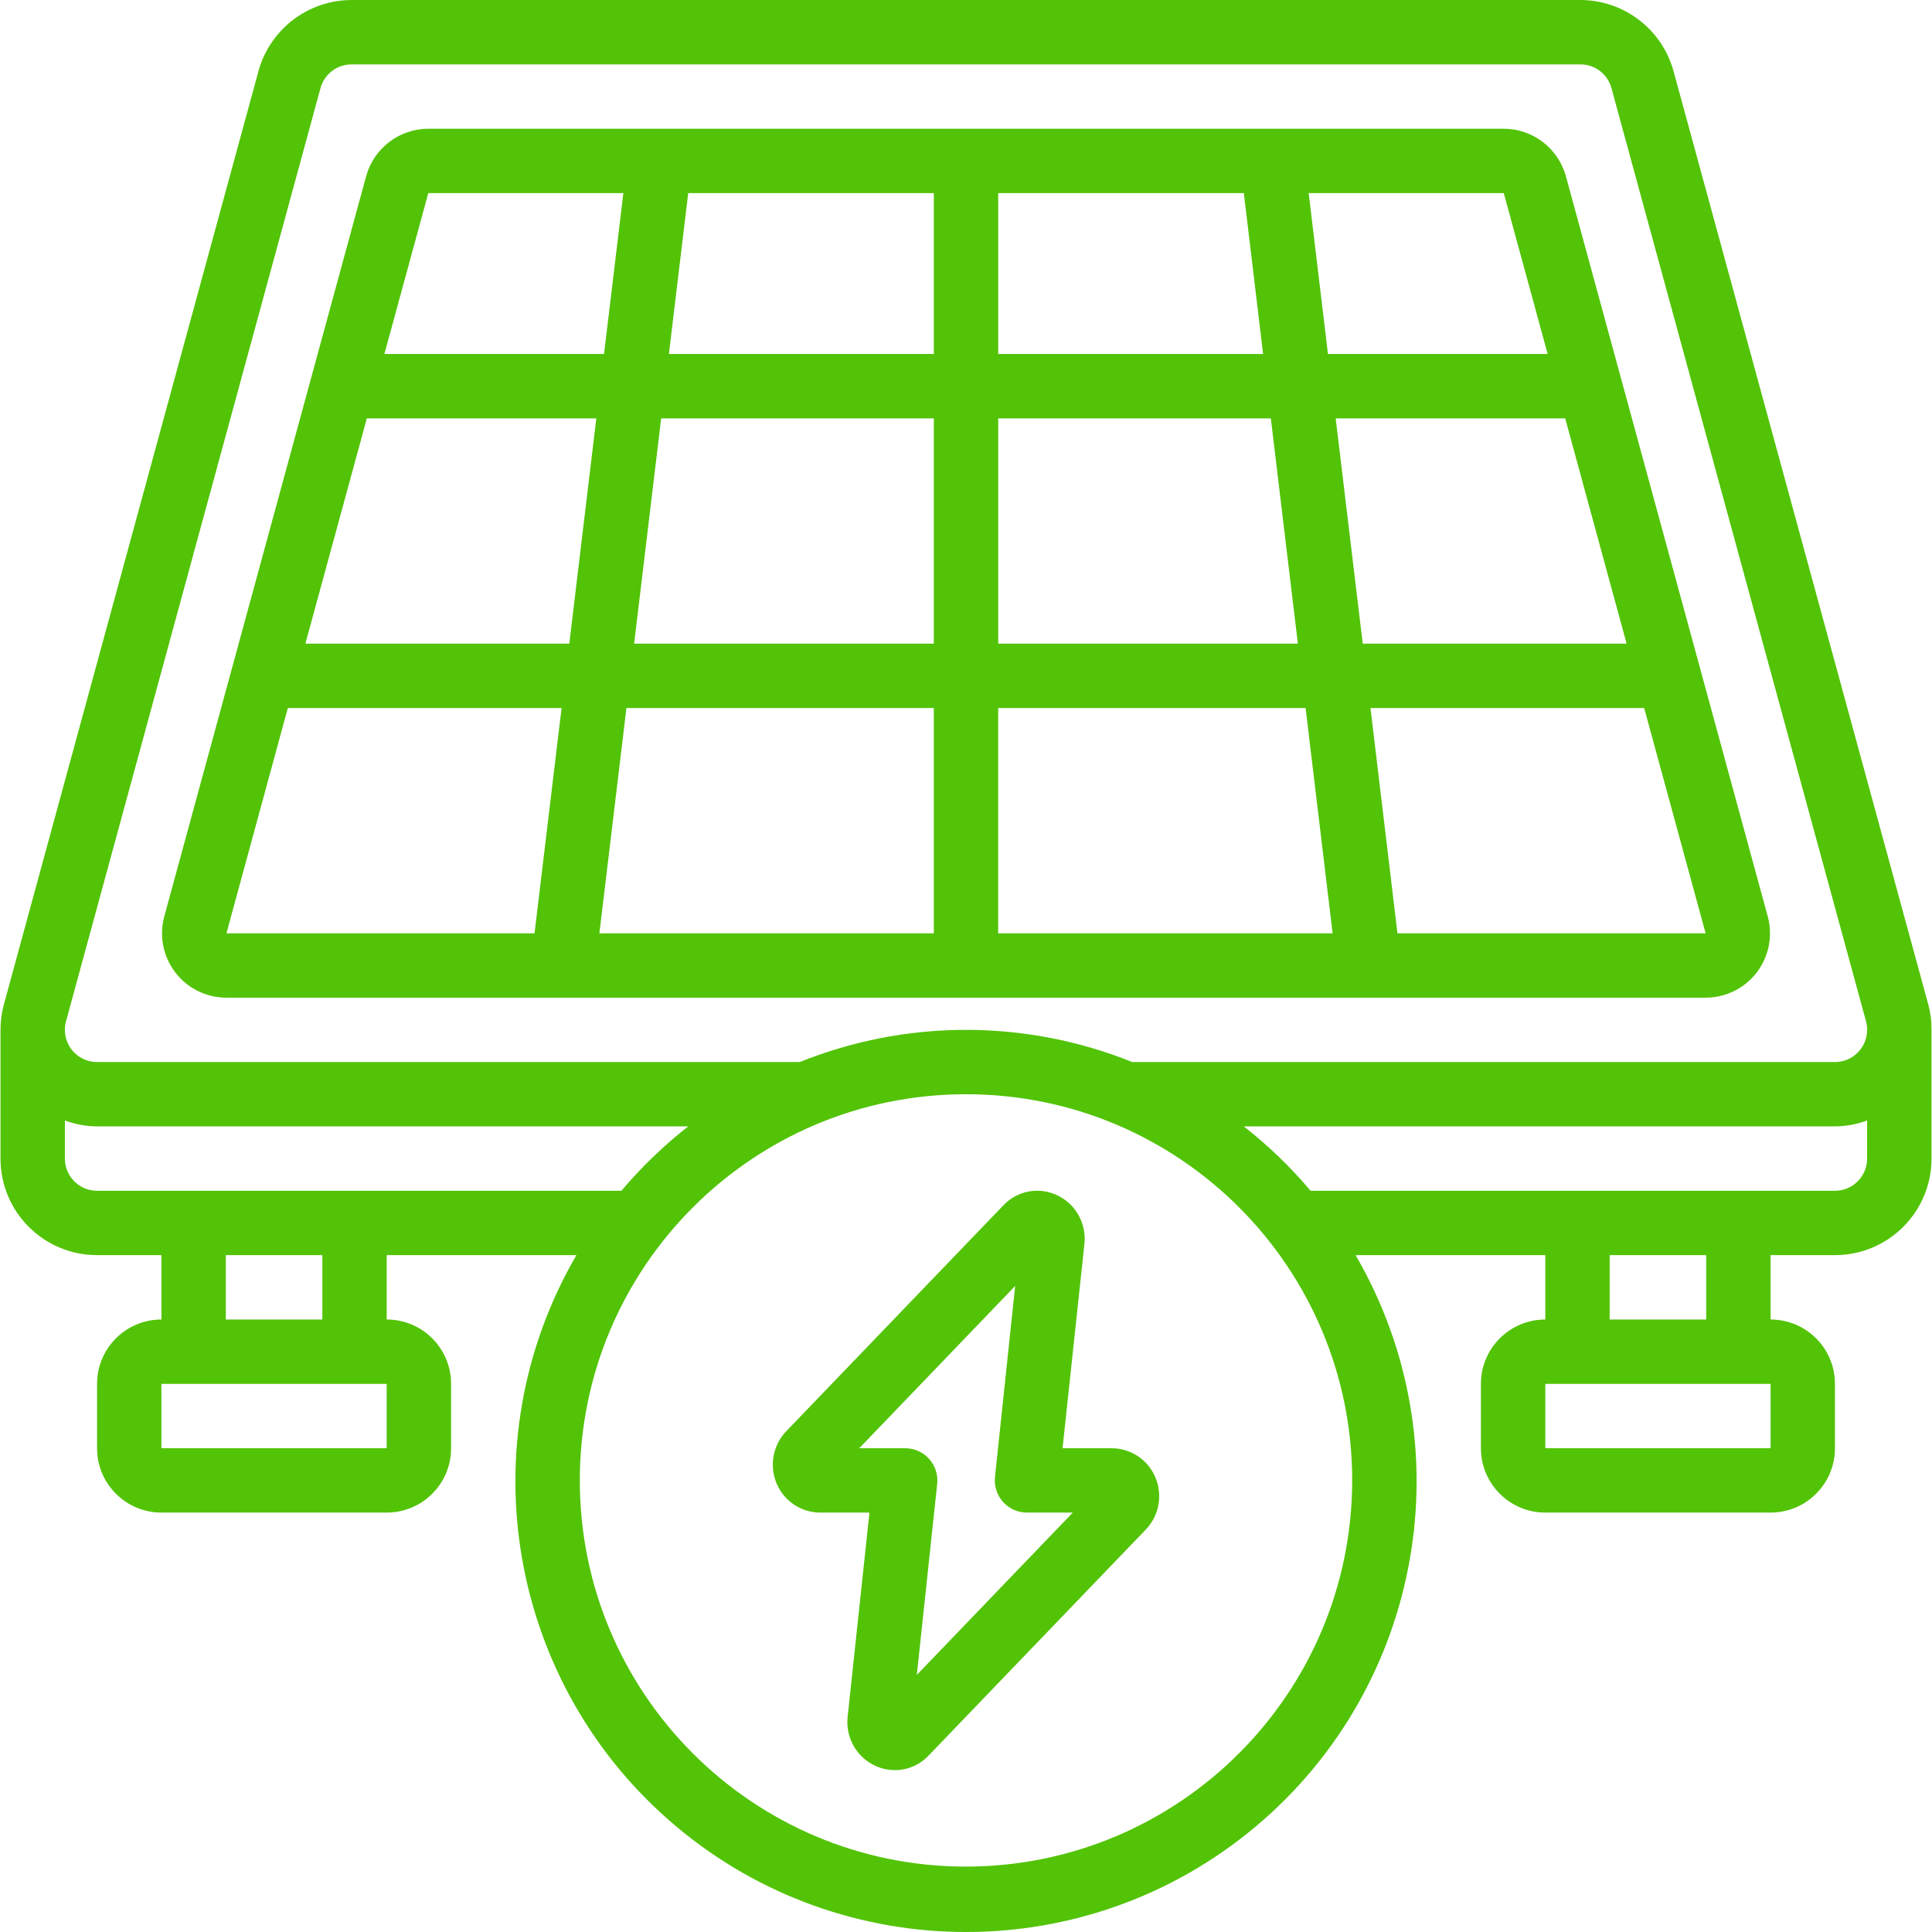
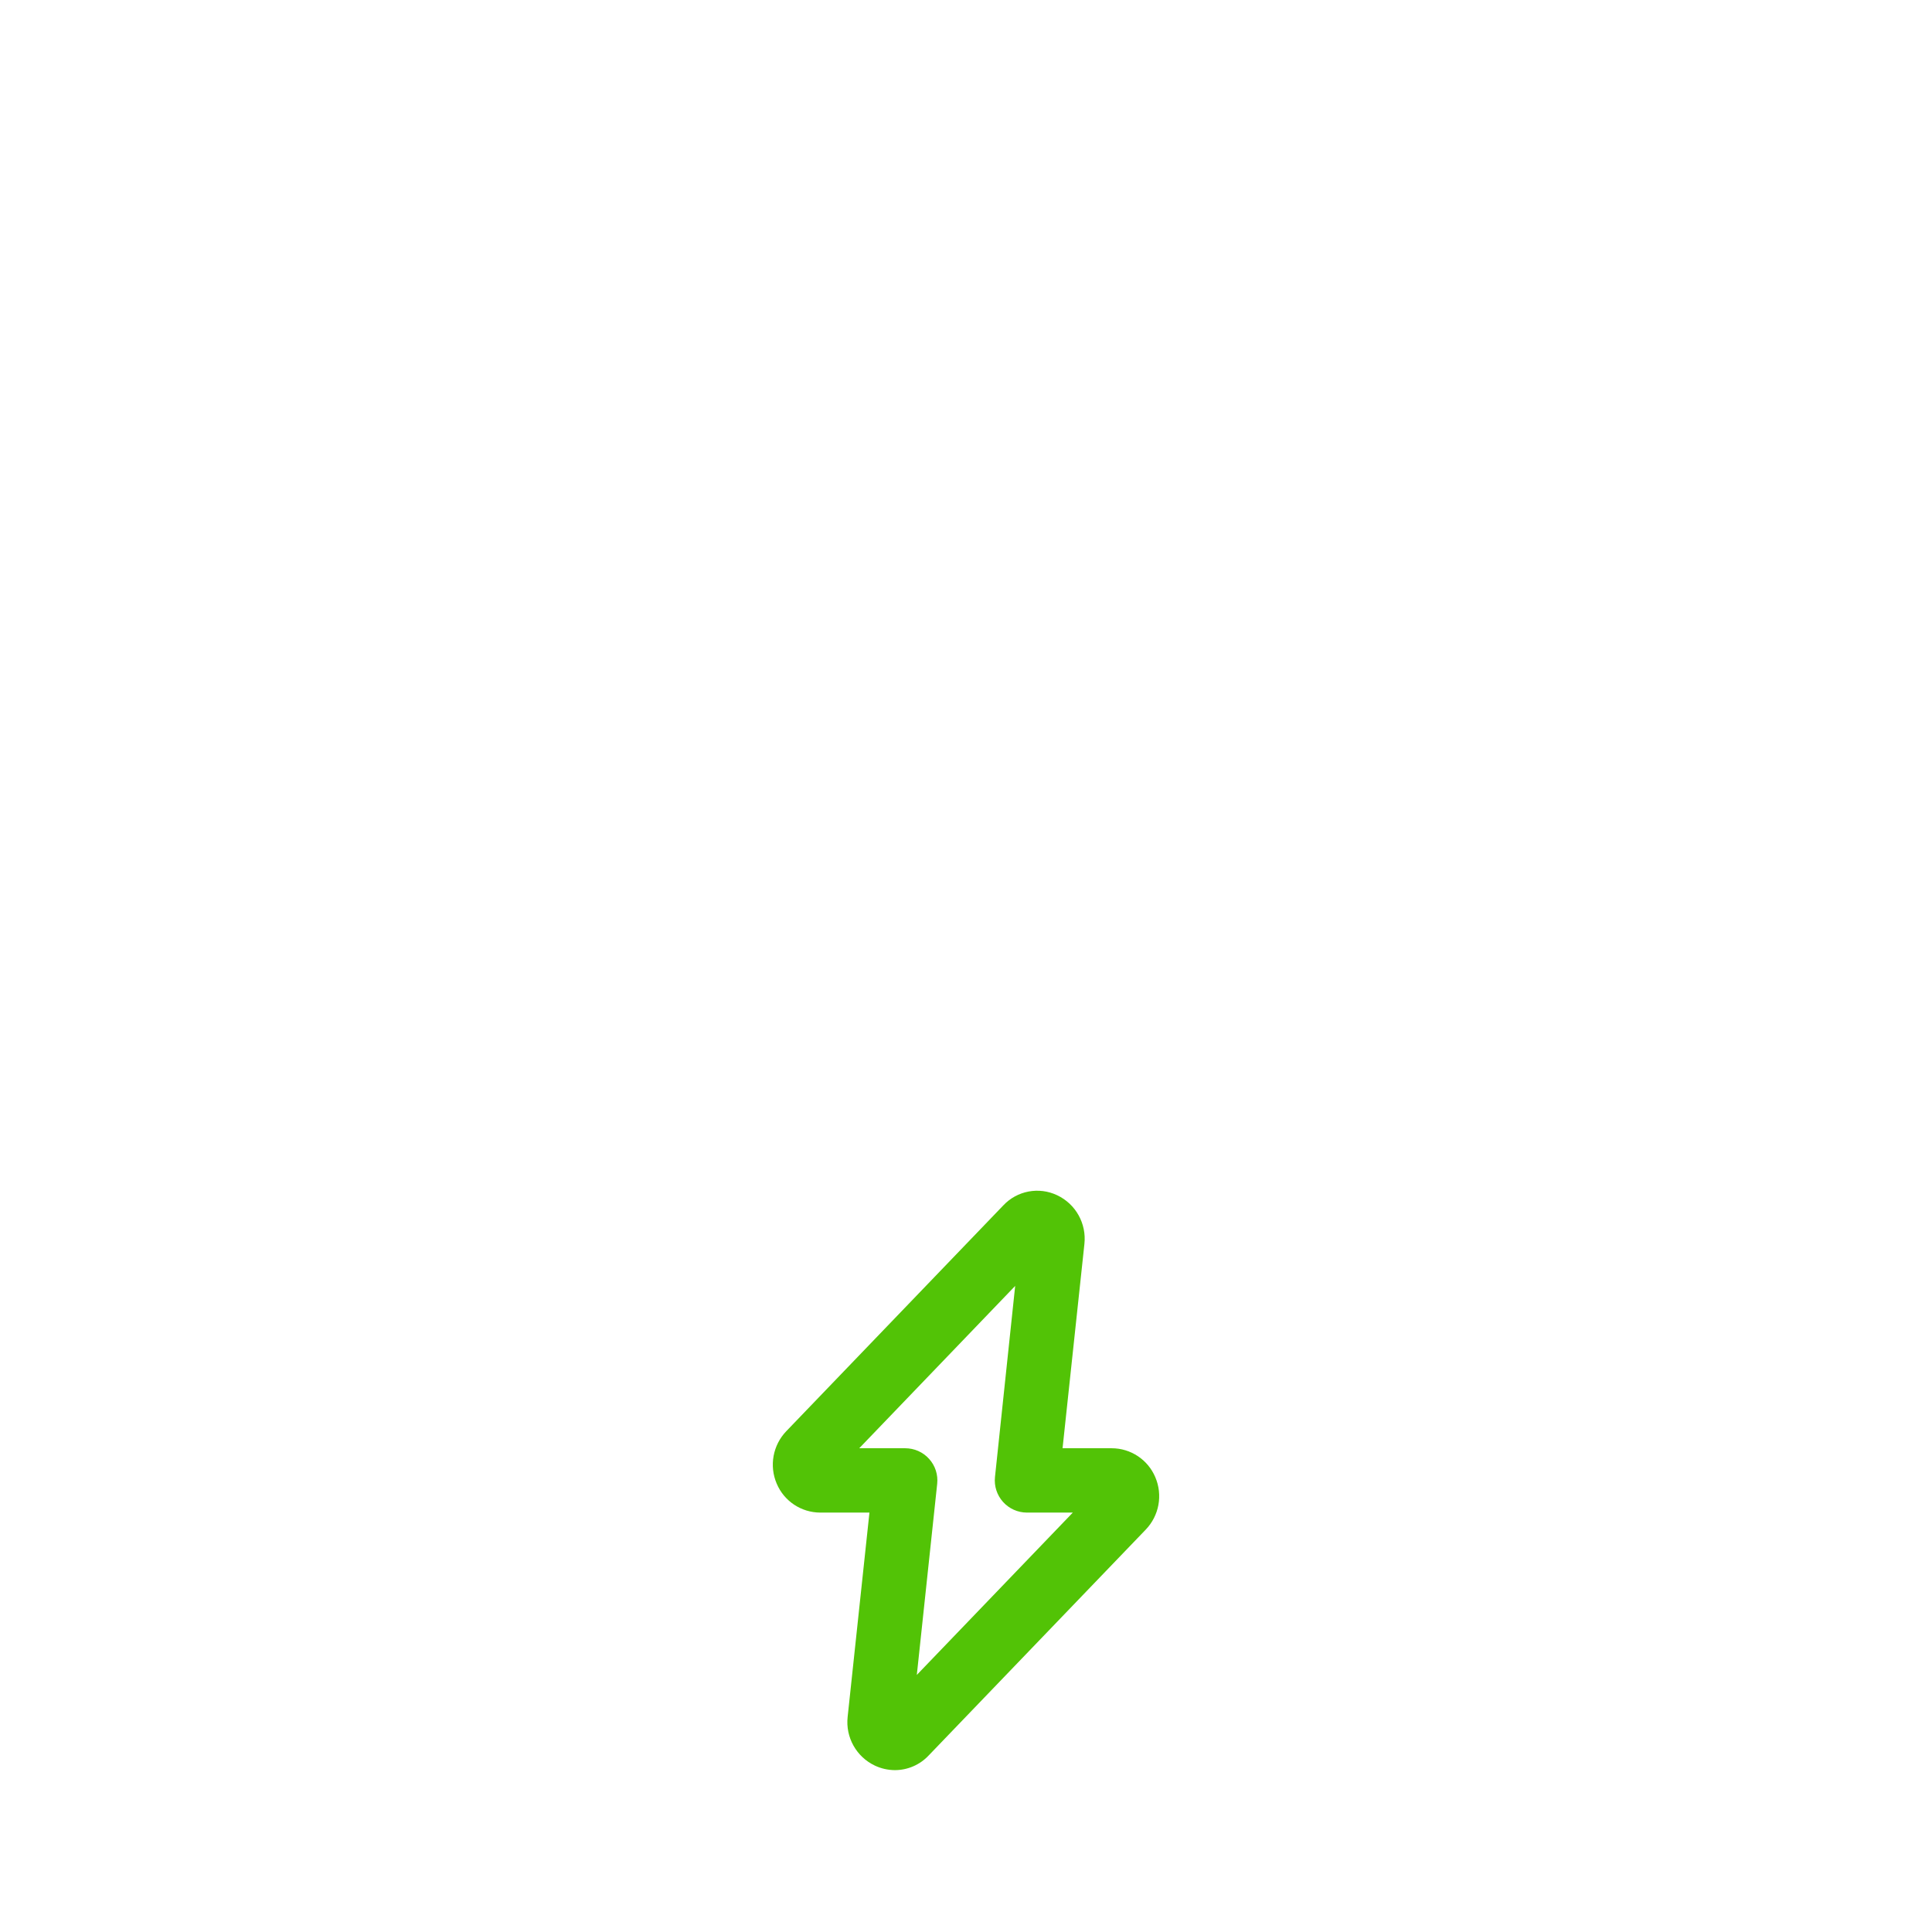
<svg xmlns="http://www.w3.org/2000/svg" width="46" height="46" viewBox="0 0 46 46" fill="none">
  <g clip-path="url(#clip0_439_128668)">
-     <path d="M5.391 23.754H40.61C41.087 23.754 41.538 23.532 41.828 23.152C42.118 22.773 42.214 22.279 42.089 21.819L37.283 4.195C37.099 3.529 36.494 3.067 35.804 3.065H10.197C9.506 3.067 8.901 3.529 8.718 4.195L3.912 21.819C3.786 22.279 3.883 22.773 4.173 23.152C4.463 23.532 4.913 23.754 5.391 23.754ZM15.742 9.962H22.234V15.325H15.098L15.742 9.962ZM13.555 15.325H7.271L8.734 9.962H14.198L13.555 15.325ZM38.729 15.325H32.446L31.802 9.962H37.267L38.729 15.325ZM30.902 15.325H23.767V9.962H30.258L30.902 15.325ZM31.086 16.858L31.729 22.222H23.766V16.858H31.086ZM23.767 8.429V4.598H29.615L30.074 8.429H23.767ZM22.234 8.429H15.926L16.386 4.598H22.234V8.429ZM22.234 16.858V22.222H14.271L14.915 16.858H22.234ZM33.273 22.222L32.63 16.858H39.147L40.61 22.222H33.273ZM36.849 8.429H31.618L31.159 4.598H35.804L36.849 8.429ZM10.197 4.598H14.842L14.382 8.429H9.152L10.197 4.598ZM5.391 22.222L6.853 16.858H13.371L12.727 22.222H5.391Z" fill="#52C306" />
-     <path d="M39.845 1.69C39.569 0.693 38.662 0.002 37.628 0H8.372C7.337 0.002 6.43 0.693 6.155 1.691L0.095 23.907C0.039 24.109 0.011 24.318 0.012 24.528V27.593C0.016 28.86 1.044 29.884 2.311 29.884H3.844V31.417C2.997 31.417 2.311 32.103 2.311 32.949V34.482C2.311 35.328 2.997 36.014 3.844 36.014H9.207C10.054 36.014 10.74 35.328 10.74 34.482V32.949C10.74 32.103 10.054 31.417 9.207 31.417V29.884H13.724C11.105 34.392 12.107 40.13 16.097 43.484C20.088 46.839 25.912 46.839 29.903 43.484C33.894 40.13 34.895 34.392 32.276 29.884H36.793V31.417C35.947 31.417 35.26 32.103 35.26 32.949V34.482C35.26 35.328 35.947 36.014 36.793 36.014H42.157C43.003 36.014 43.689 35.328 43.689 34.482V32.949C43.689 32.103 43.003 31.417 42.157 31.417V29.884H43.689C44.956 29.884 45.984 28.86 45.988 27.593V24.528C45.991 24.321 45.965 24.115 45.911 23.915L39.845 1.69ZM1.572 24.316L7.632 2.094C7.724 1.762 8.027 1.532 8.372 1.533H37.628C37.973 1.532 38.275 1.762 38.367 2.094L44.431 24.323C44.448 24.39 44.456 24.459 44.455 24.528C44.451 24.948 44.109 25.287 43.689 25.287H26.959C24.418 24.265 21.582 24.265 19.041 25.287H2.311C1.891 25.287 1.549 24.948 1.545 24.528C1.544 24.456 1.553 24.385 1.572 24.316ZM9.207 34.482H3.843V32.949H9.207L9.207 34.482ZM7.675 31.417H5.376V29.884H7.675V31.417ZM8.441 28.352H2.311C1.891 28.352 1.549 28.013 1.545 27.593V26.678C1.79 26.769 2.049 26.817 2.311 26.819H16.386C15.805 27.274 15.271 27.788 14.795 28.352H8.441V28.352ZM23 44.443C17.922 44.443 13.805 40.326 13.805 35.248C13.805 30.17 17.922 26.053 23 26.053C28.078 26.053 32.195 30.17 32.195 35.248C32.19 40.324 28.076 44.438 23 44.443ZM42.157 34.482H36.793V32.949H42.157V34.482ZM40.624 31.417H38.325V29.884H40.624V31.417ZM43.689 28.352H31.205C30.729 27.788 30.196 27.274 29.614 26.819H43.689C43.951 26.817 44.21 26.769 44.455 26.678V27.593C44.451 28.013 44.109 28.352 43.689 28.352Z" fill="#52C306" />
    <path d="M26.468 34.482H25.299L25.819 29.62C25.873 29.133 25.612 28.665 25.168 28.457C24.735 28.252 24.218 28.349 23.889 28.699L18.723 34.074C18.402 34.407 18.311 34.9 18.493 35.325C18.669 35.742 19.077 36.013 19.53 36.014H20.701L20.182 40.878C20.128 41.364 20.39 41.831 20.832 42.039C20.981 42.109 21.144 42.145 21.308 42.146C21.613 42.145 21.903 42.019 22.111 41.797L27.277 36.422C27.599 36.089 27.689 35.596 27.507 35.171C27.331 34.754 26.922 34.482 26.468 34.482ZM21.829 39.879L22.314 35.329C22.337 35.113 22.268 34.897 22.122 34.736C21.977 34.574 21.77 34.482 21.553 34.482H20.458L24.171 30.617L23.69 35.167C23.667 35.382 23.736 35.597 23.881 35.759C24.025 35.92 24.231 36.013 24.448 36.014H25.543L21.829 39.879Z" fill="#52C306" />
  </g>
  <defs>
    <clipPath id="clip0_439_128668">
      <rect width="46" height="46" fill="white" />
    </clipPath>
  </defs>
</svg>